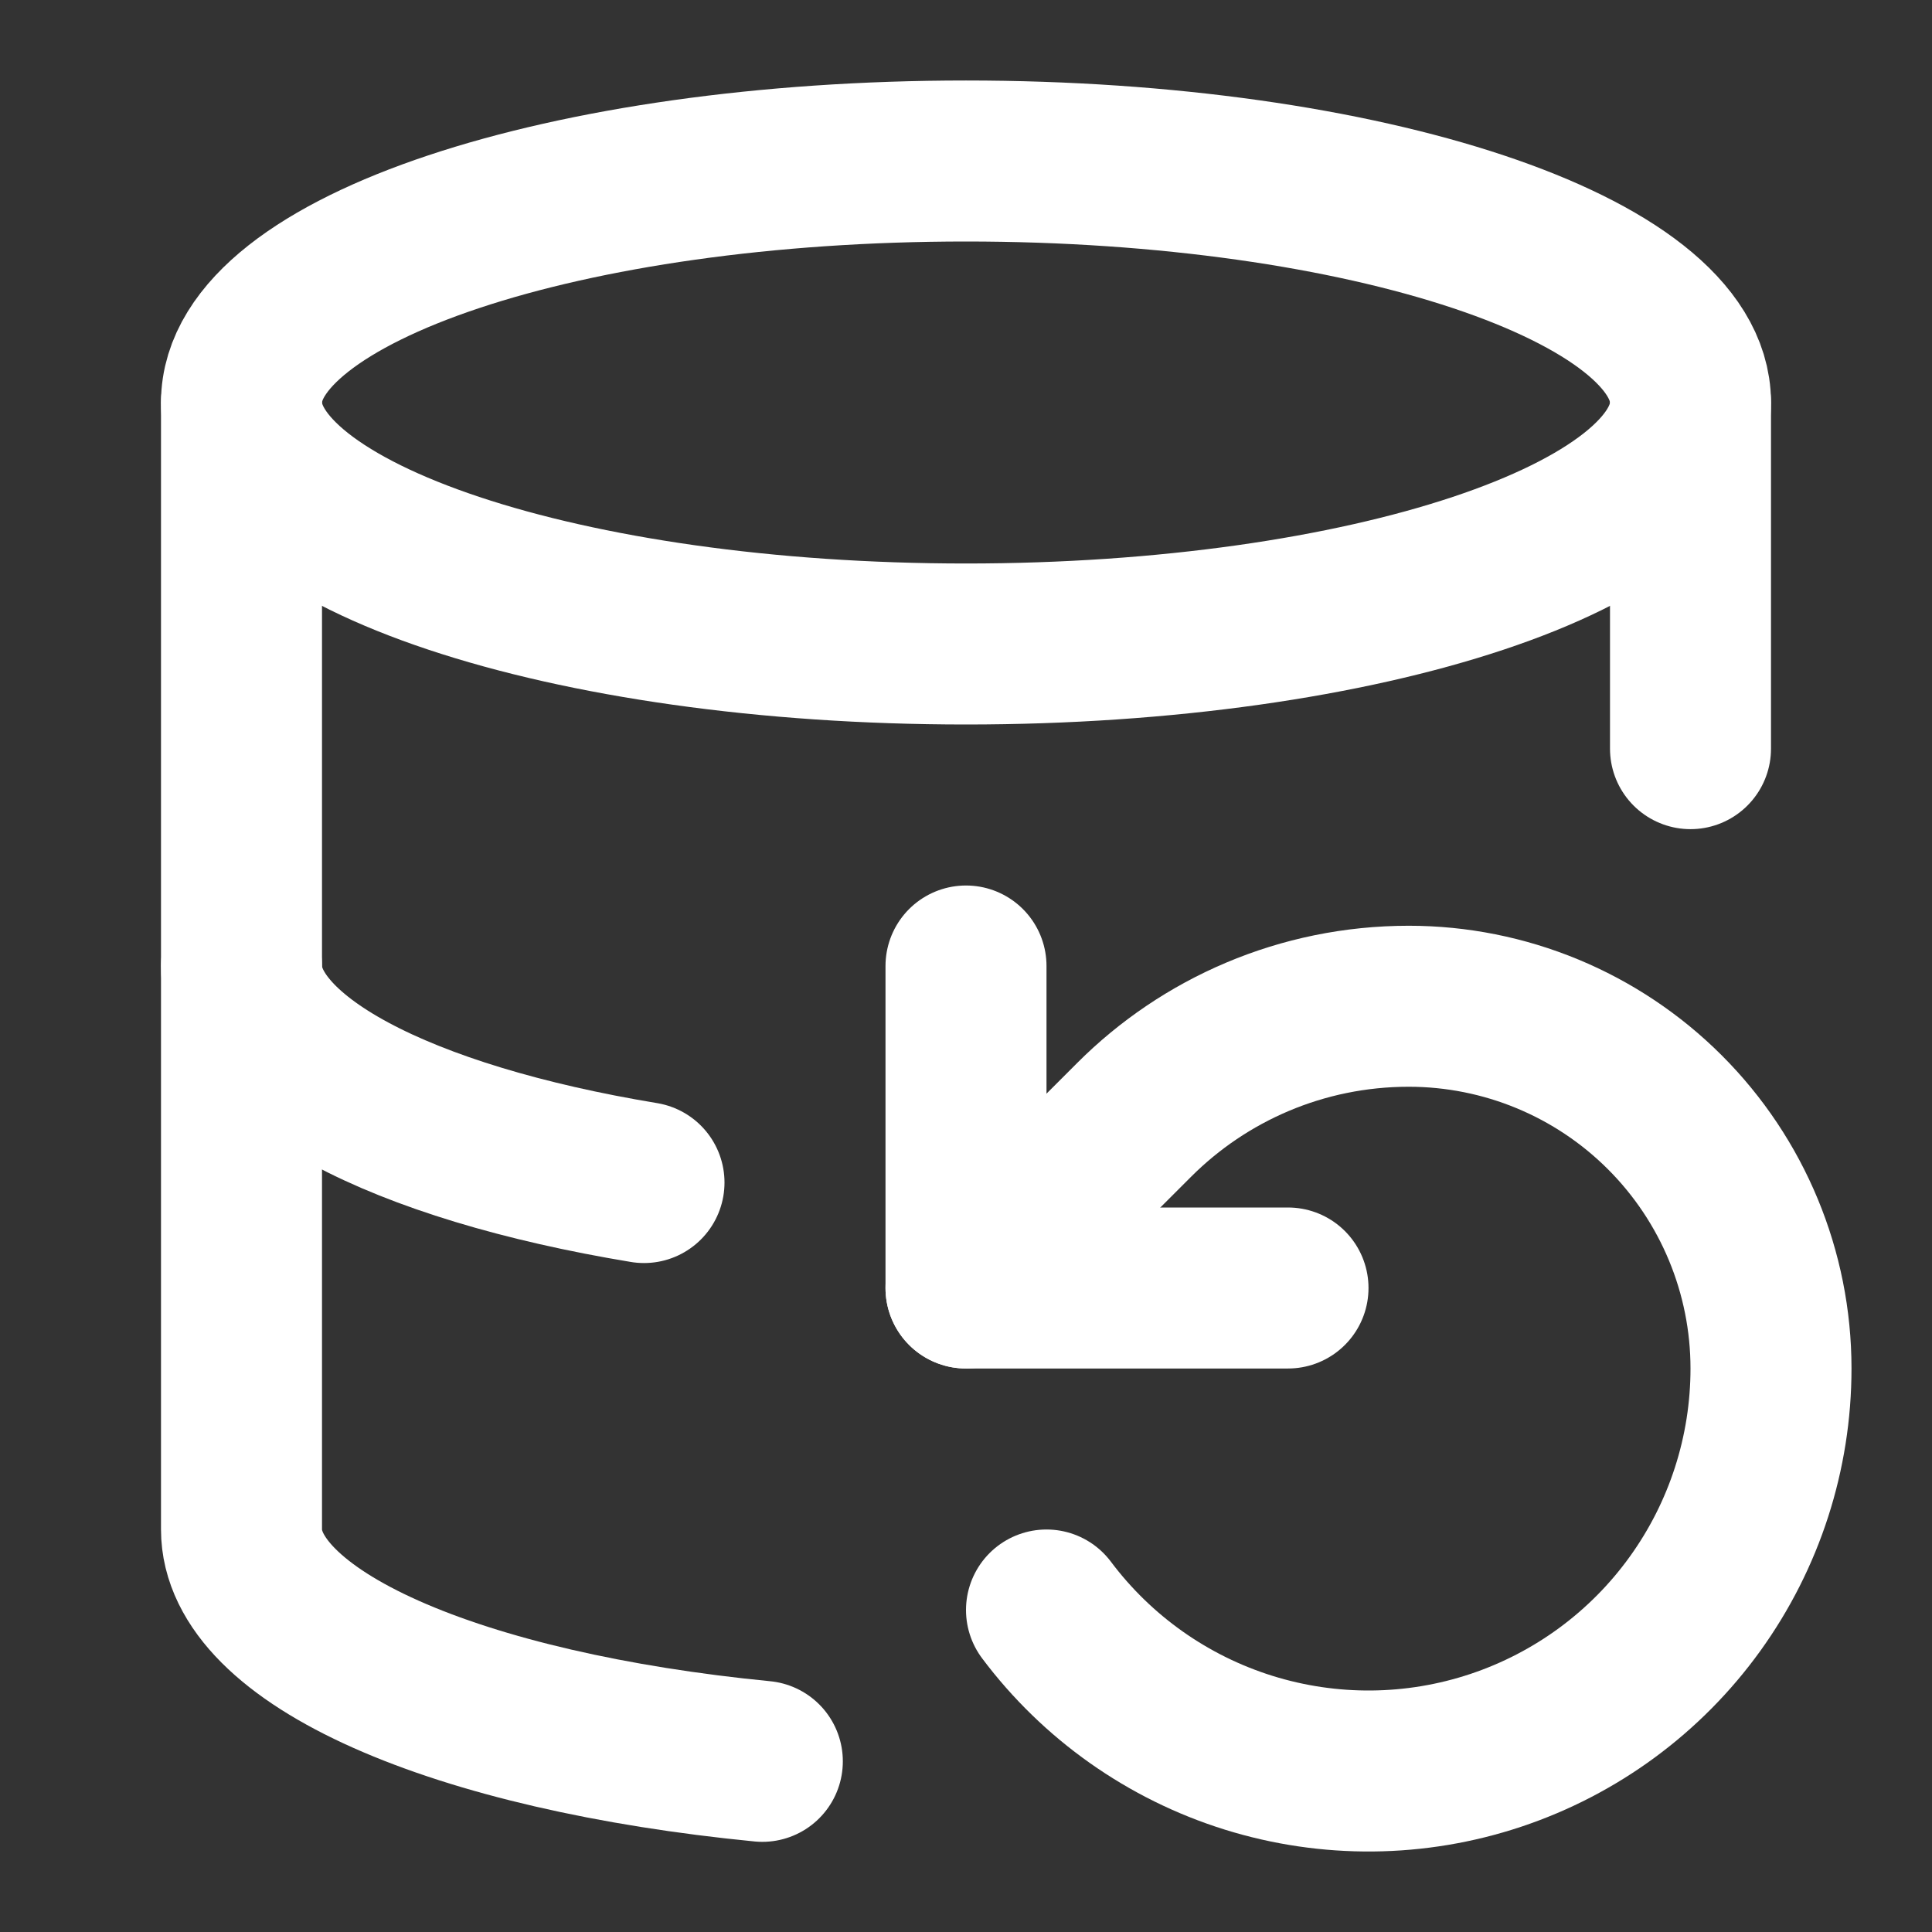
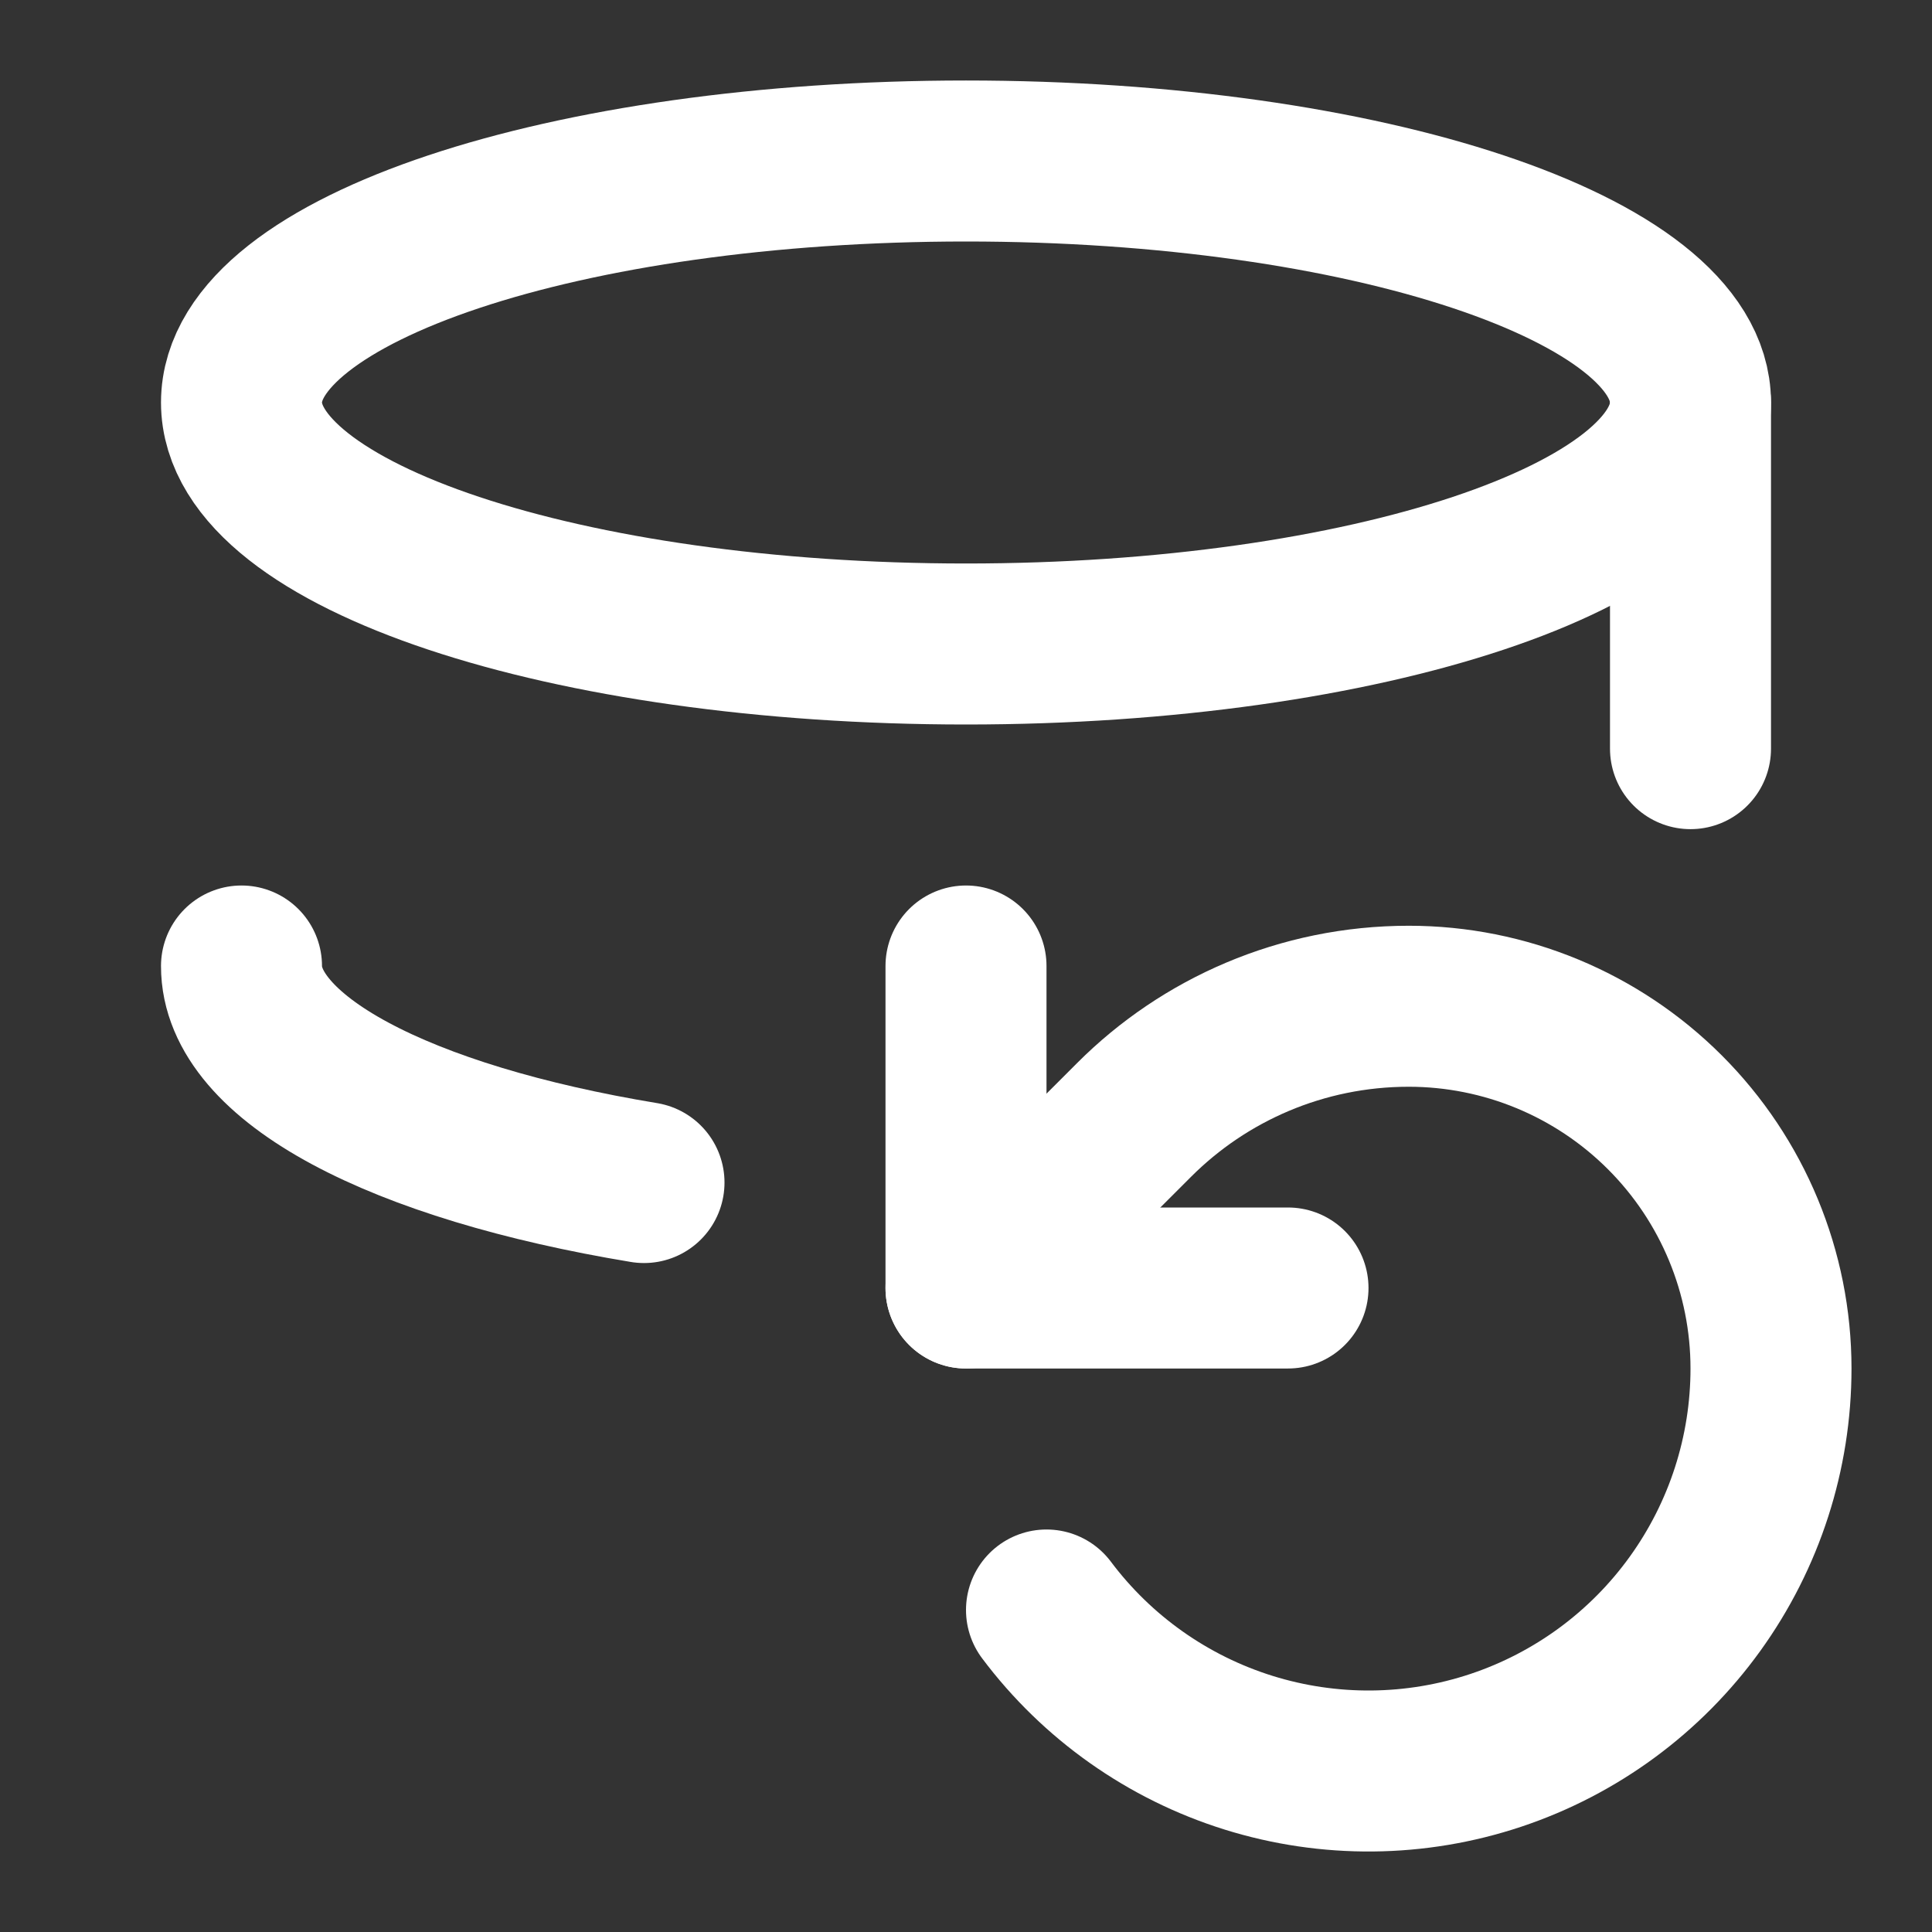
<svg xmlns="http://www.w3.org/2000/svg" width="48" height="48" viewBox="0 0 48 48" fill="none">
  <rect x="0" y="0" width="48" height="48" fill="#333333" stroke="none" />
  <path d="M24 16C33.941 16 42 13.314 42 10C42 6.686 33.941 4 24 4C14.059 4 6 6.686 6 10C6 13.314 14.059 16 24 16Z" stroke="white" stroke-width="4" stroke-linecap="round" stroke-linejoin="round" />
  <path d="M6 24C5.997 25.118 6.932 26.215 8.699 27.165C10.466 28.116 12.995 28.883 16 29.38" stroke="white" stroke-width="4" stroke-linecap="round" stroke-linejoin="round" />
  <path d="M42 18.6V10" stroke="white" stroke-width="4" stroke-linecap="round" stroke-linejoin="round" />
-   <path d="M6 10V38C5.999 39.297 7.259 40.56 9.592 41.598C11.925 42.637 15.205 43.395 18.94 43.76" stroke="white" stroke-width="4" stroke-linecap="round" stroke-linejoin="round" />
  <path d="M24 24V32H32" stroke="white" stroke-width="4" stroke-linecap="round" stroke-linejoin="round" />
  <path d="M26 40C27.259 41.679 29.015 42.919 31.018 43.545C33.022 44.171 35.171 44.151 37.162 43.487C39.153 42.823 40.885 41.55 42.112 39.847C43.34 38.144 44 36.099 44 34C44 31.613 43.052 29.324 41.364 27.636C39.676 25.948 37.387 25 35 25C32.34 25 29.92 26.08 28.18 27.82L24 32" stroke="white" stroke-width="4" stroke-linecap="round" stroke-linejoin="round" />
</svg>